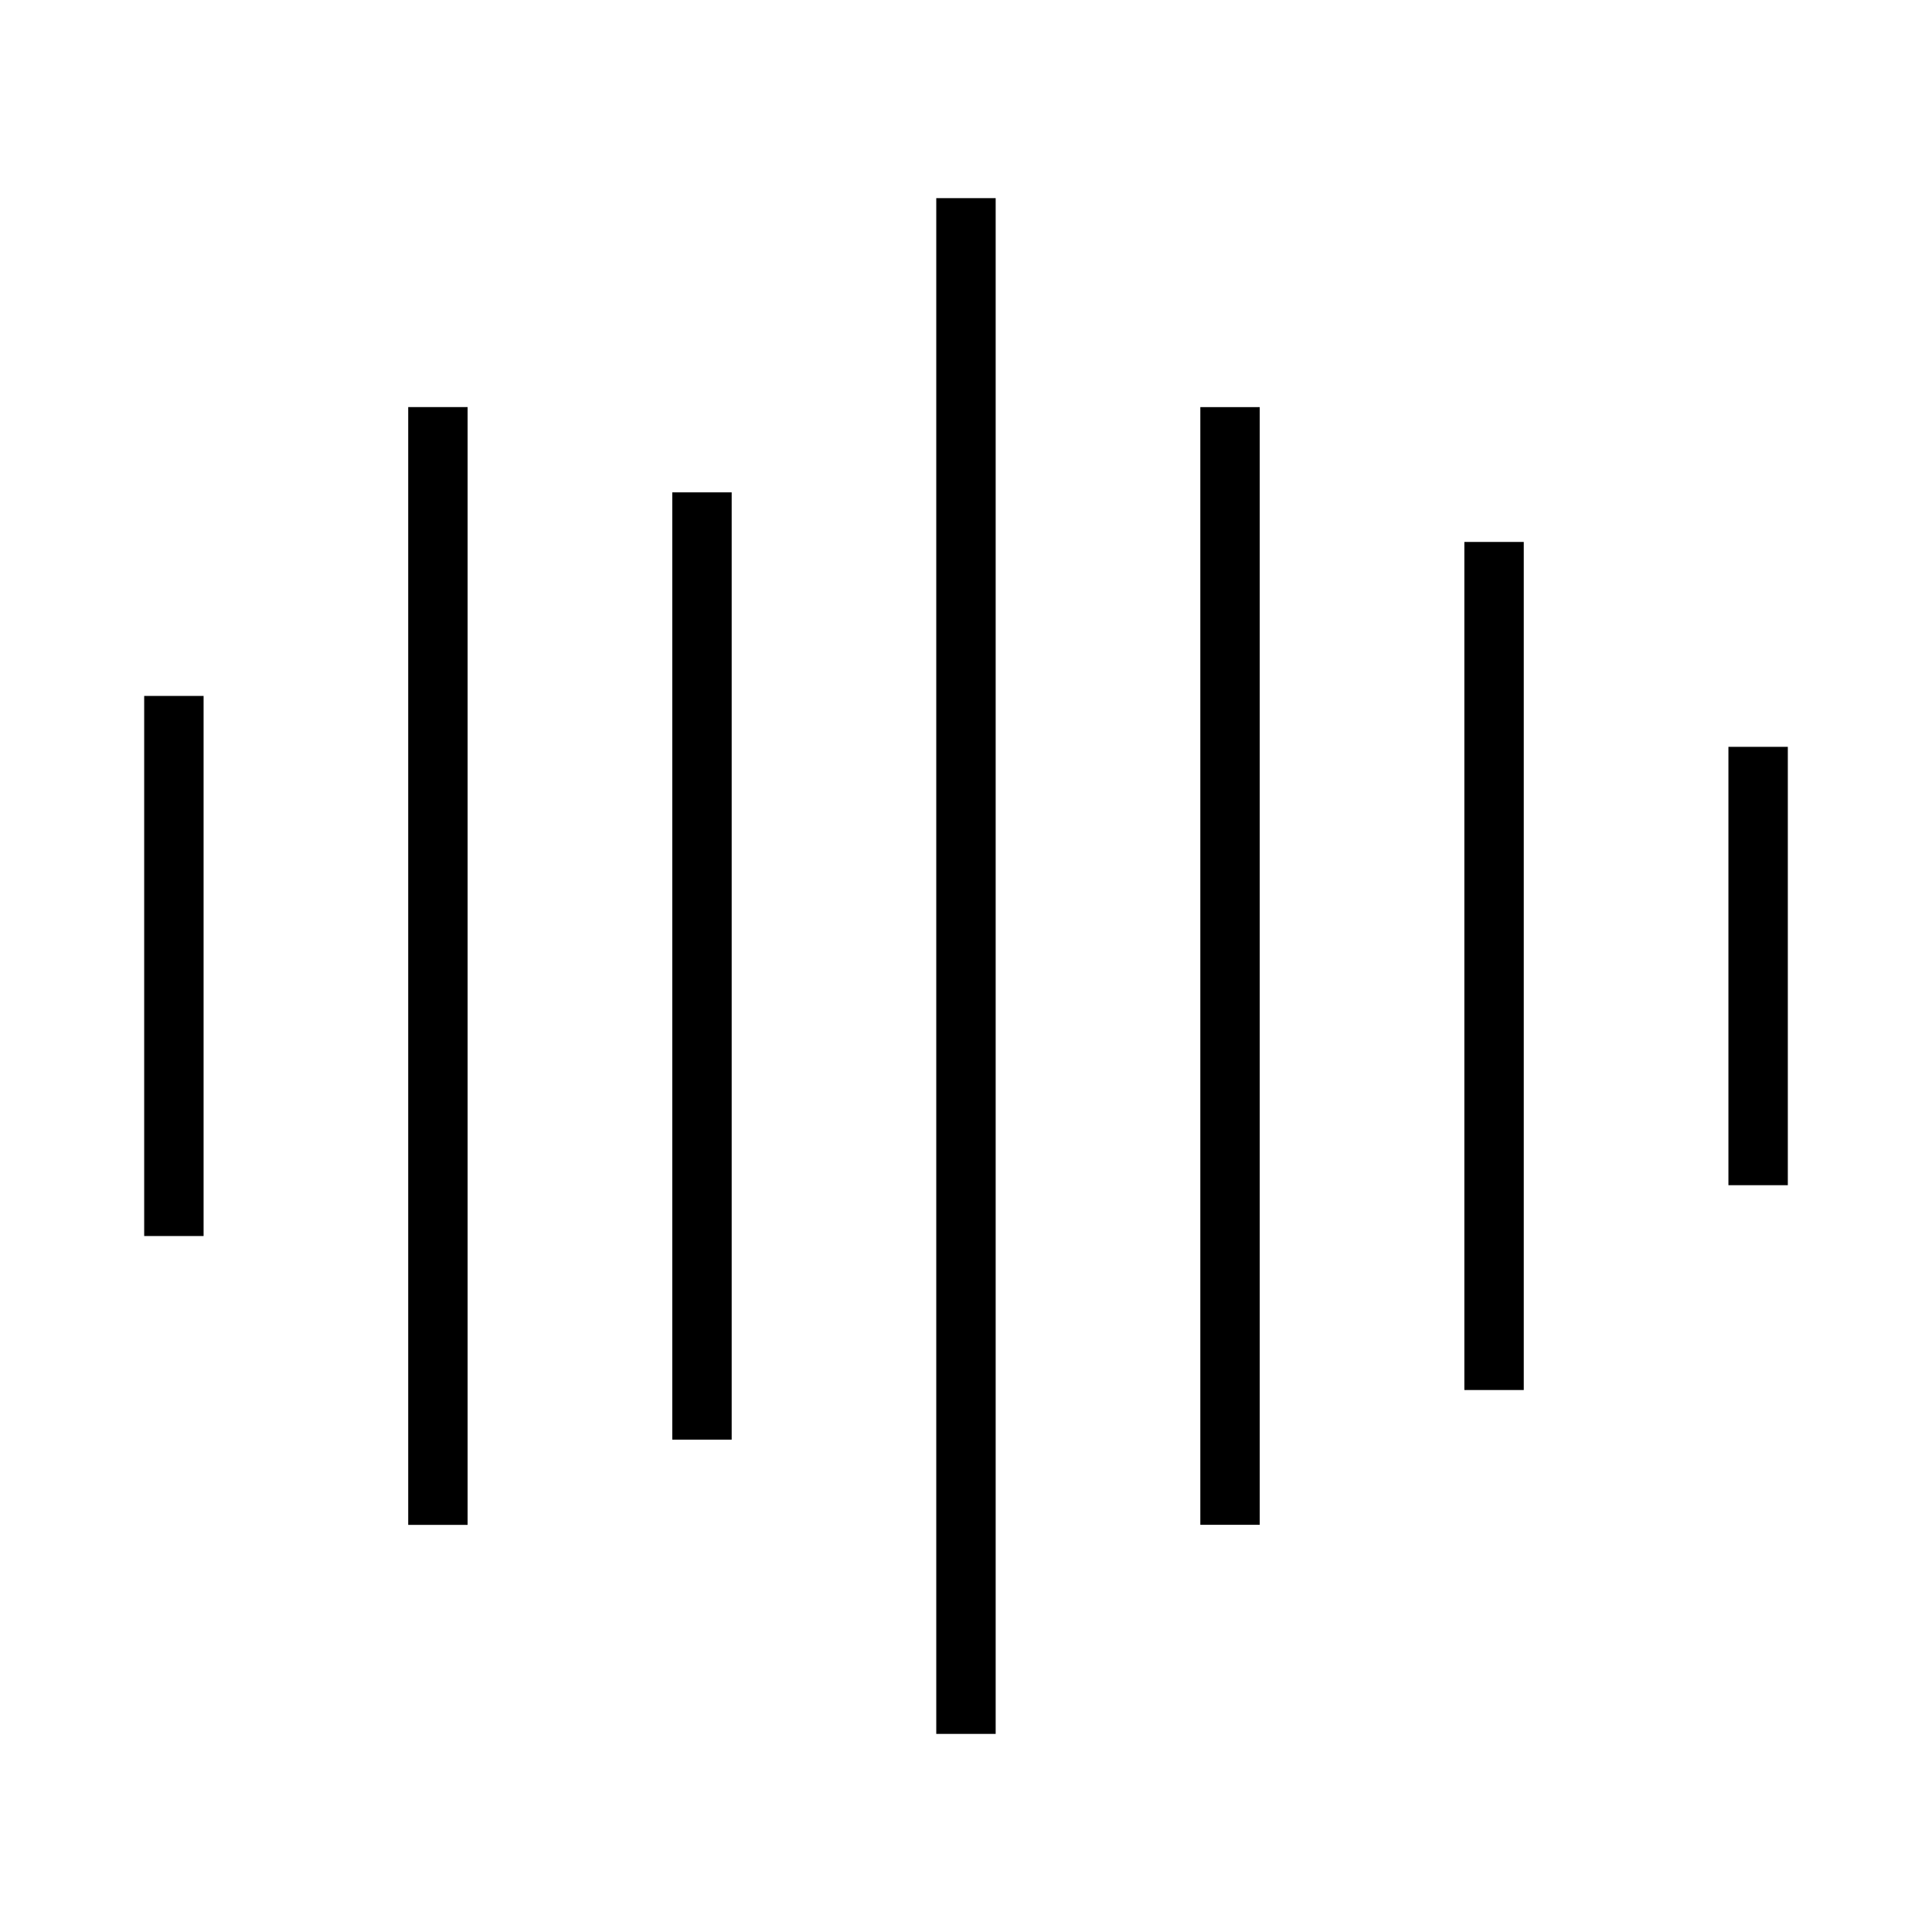
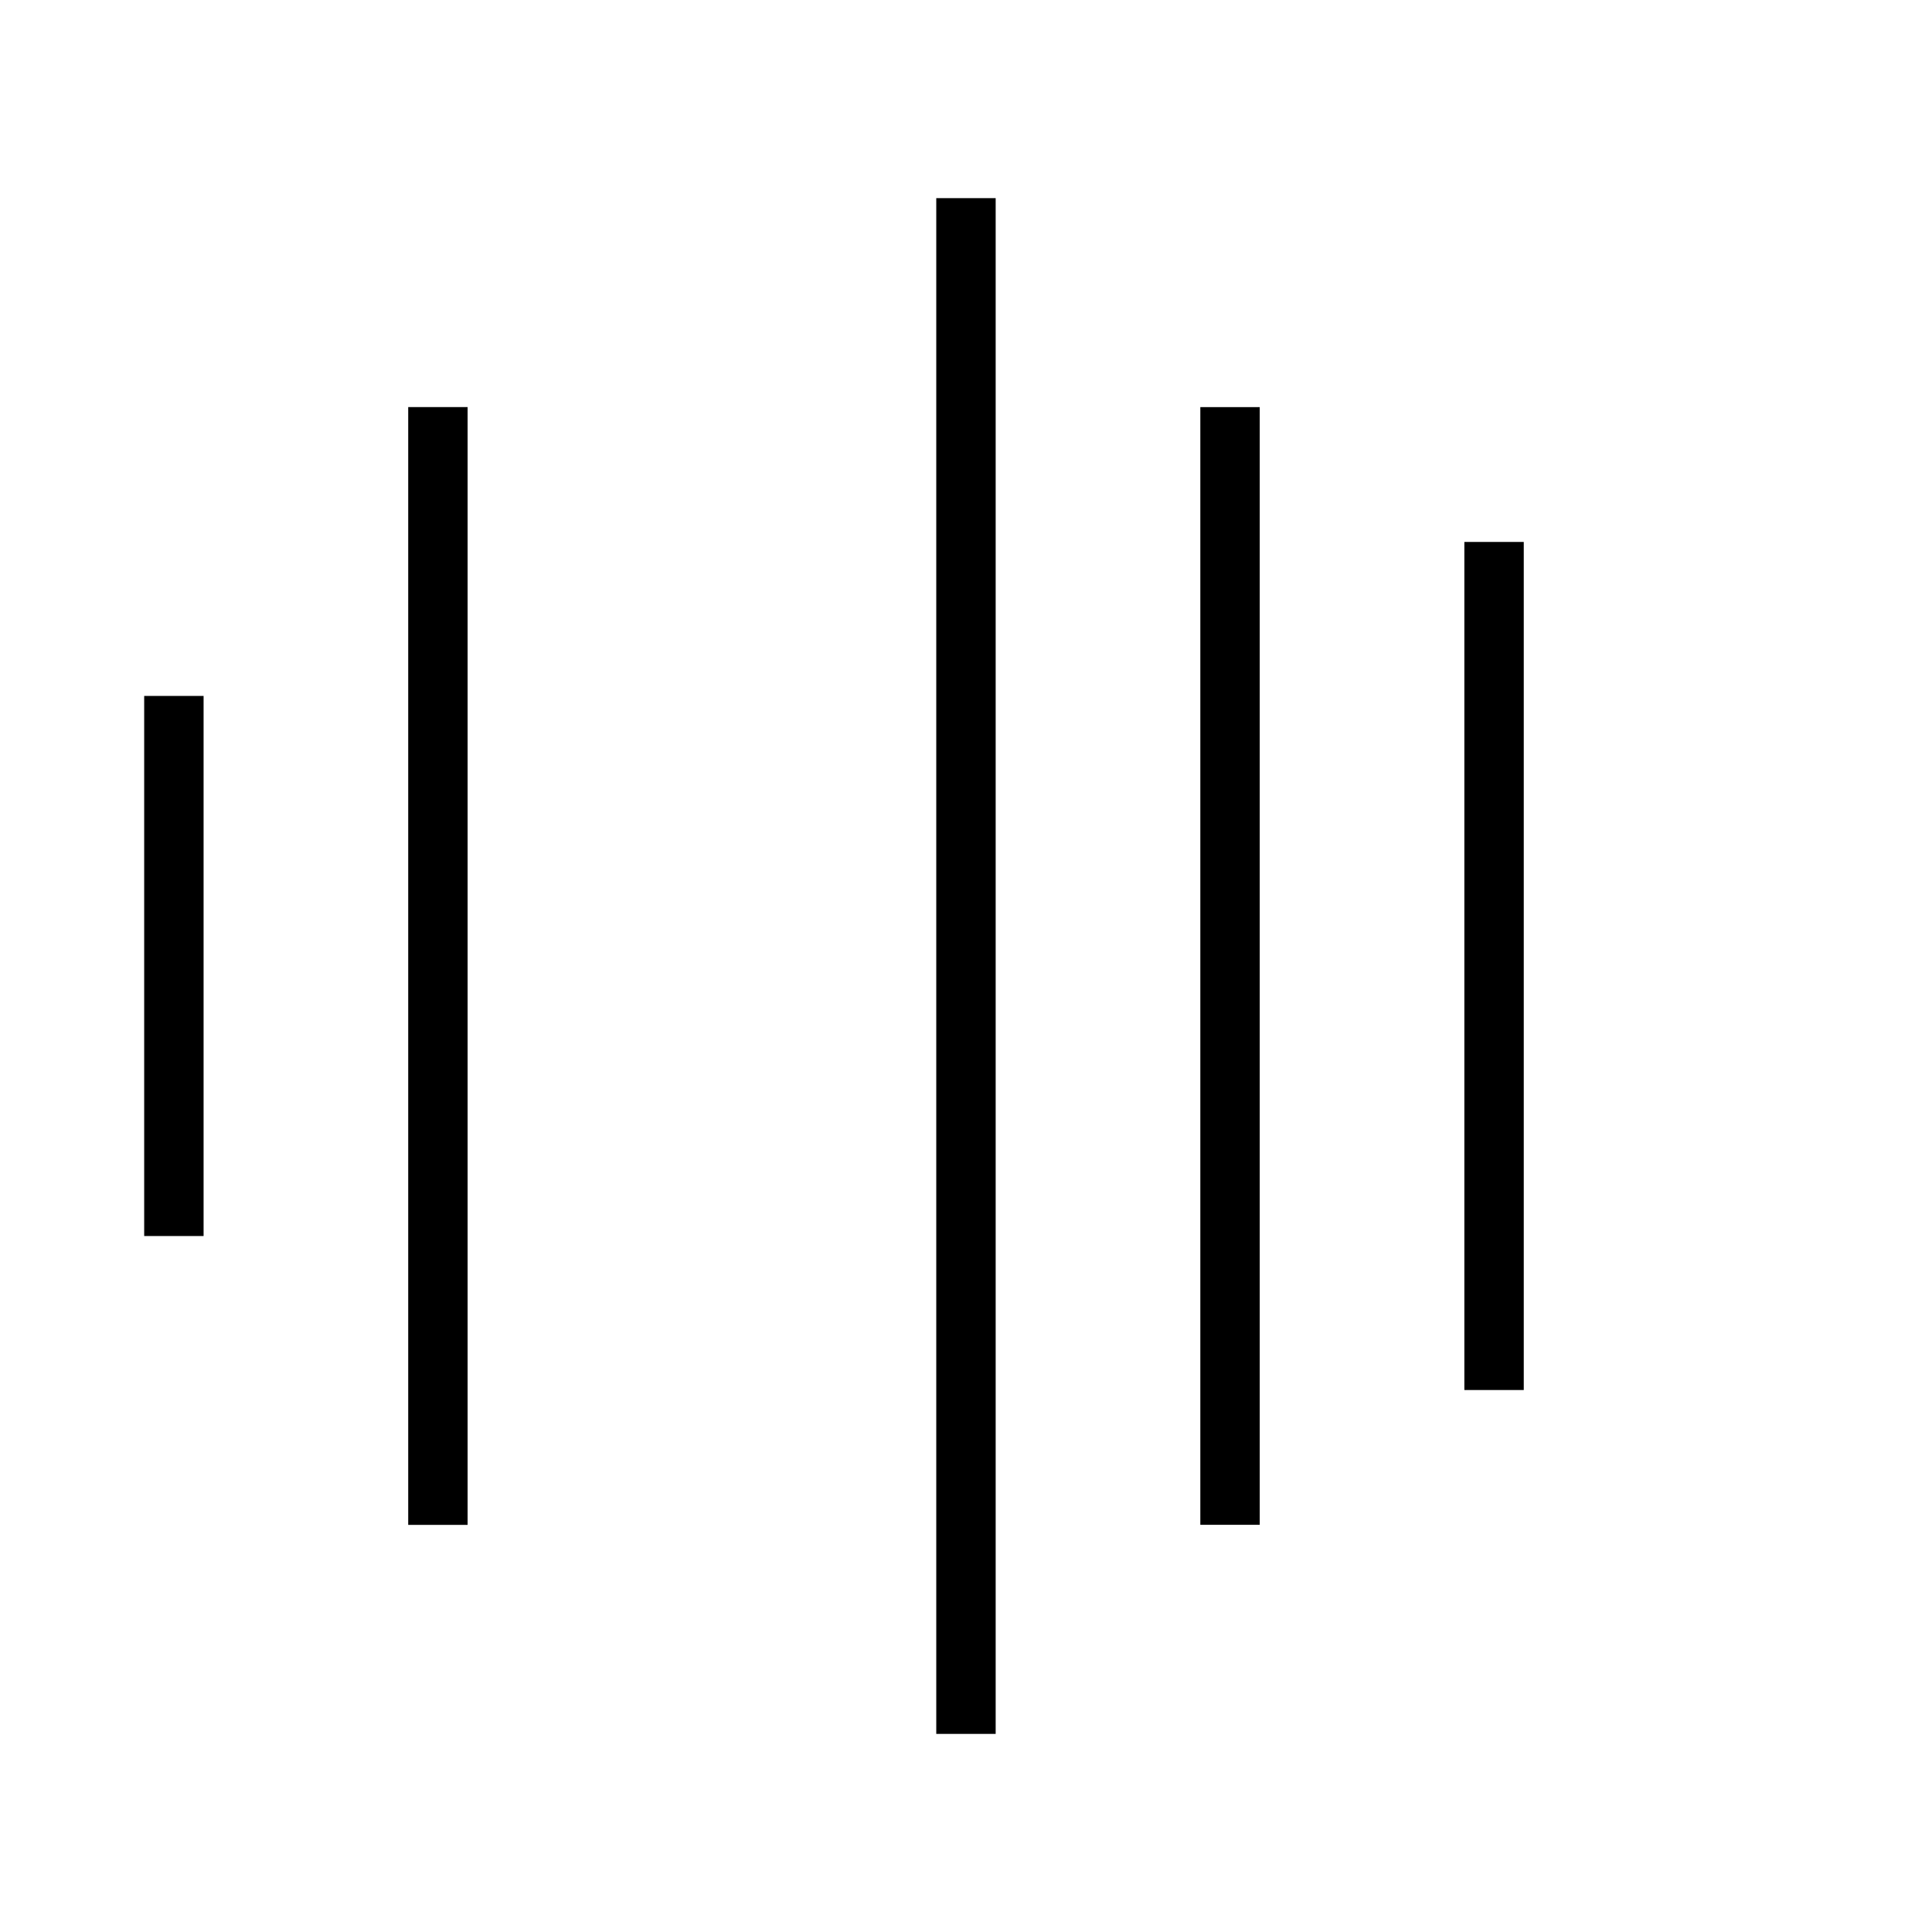
<svg xmlns="http://www.w3.org/2000/svg" fill="#000000" width="800px" height="800px" version="1.1" viewBox="144 144 512 512">
  <g>
    <path d="m182.21 328.43h15.742v143.13h-15.742z" />
    <path d="m252.18 251.88h15.742v296.23h-15.742z" />
-     <path d="m322.16 274.48h15.742v251.04h-15.742z" />
    <path d="m392.12 196.51h15.742v406.99h-15.742z" />
    <path d="m462.1 251.89h15.742v296.2h-15.742z" />
    <path d="m532.07 287.62h15.742v224.75h-15.742z" />
-     <path d="m602.05 341.92h15.742v116.17h-15.742z" />
  </g>
</svg>